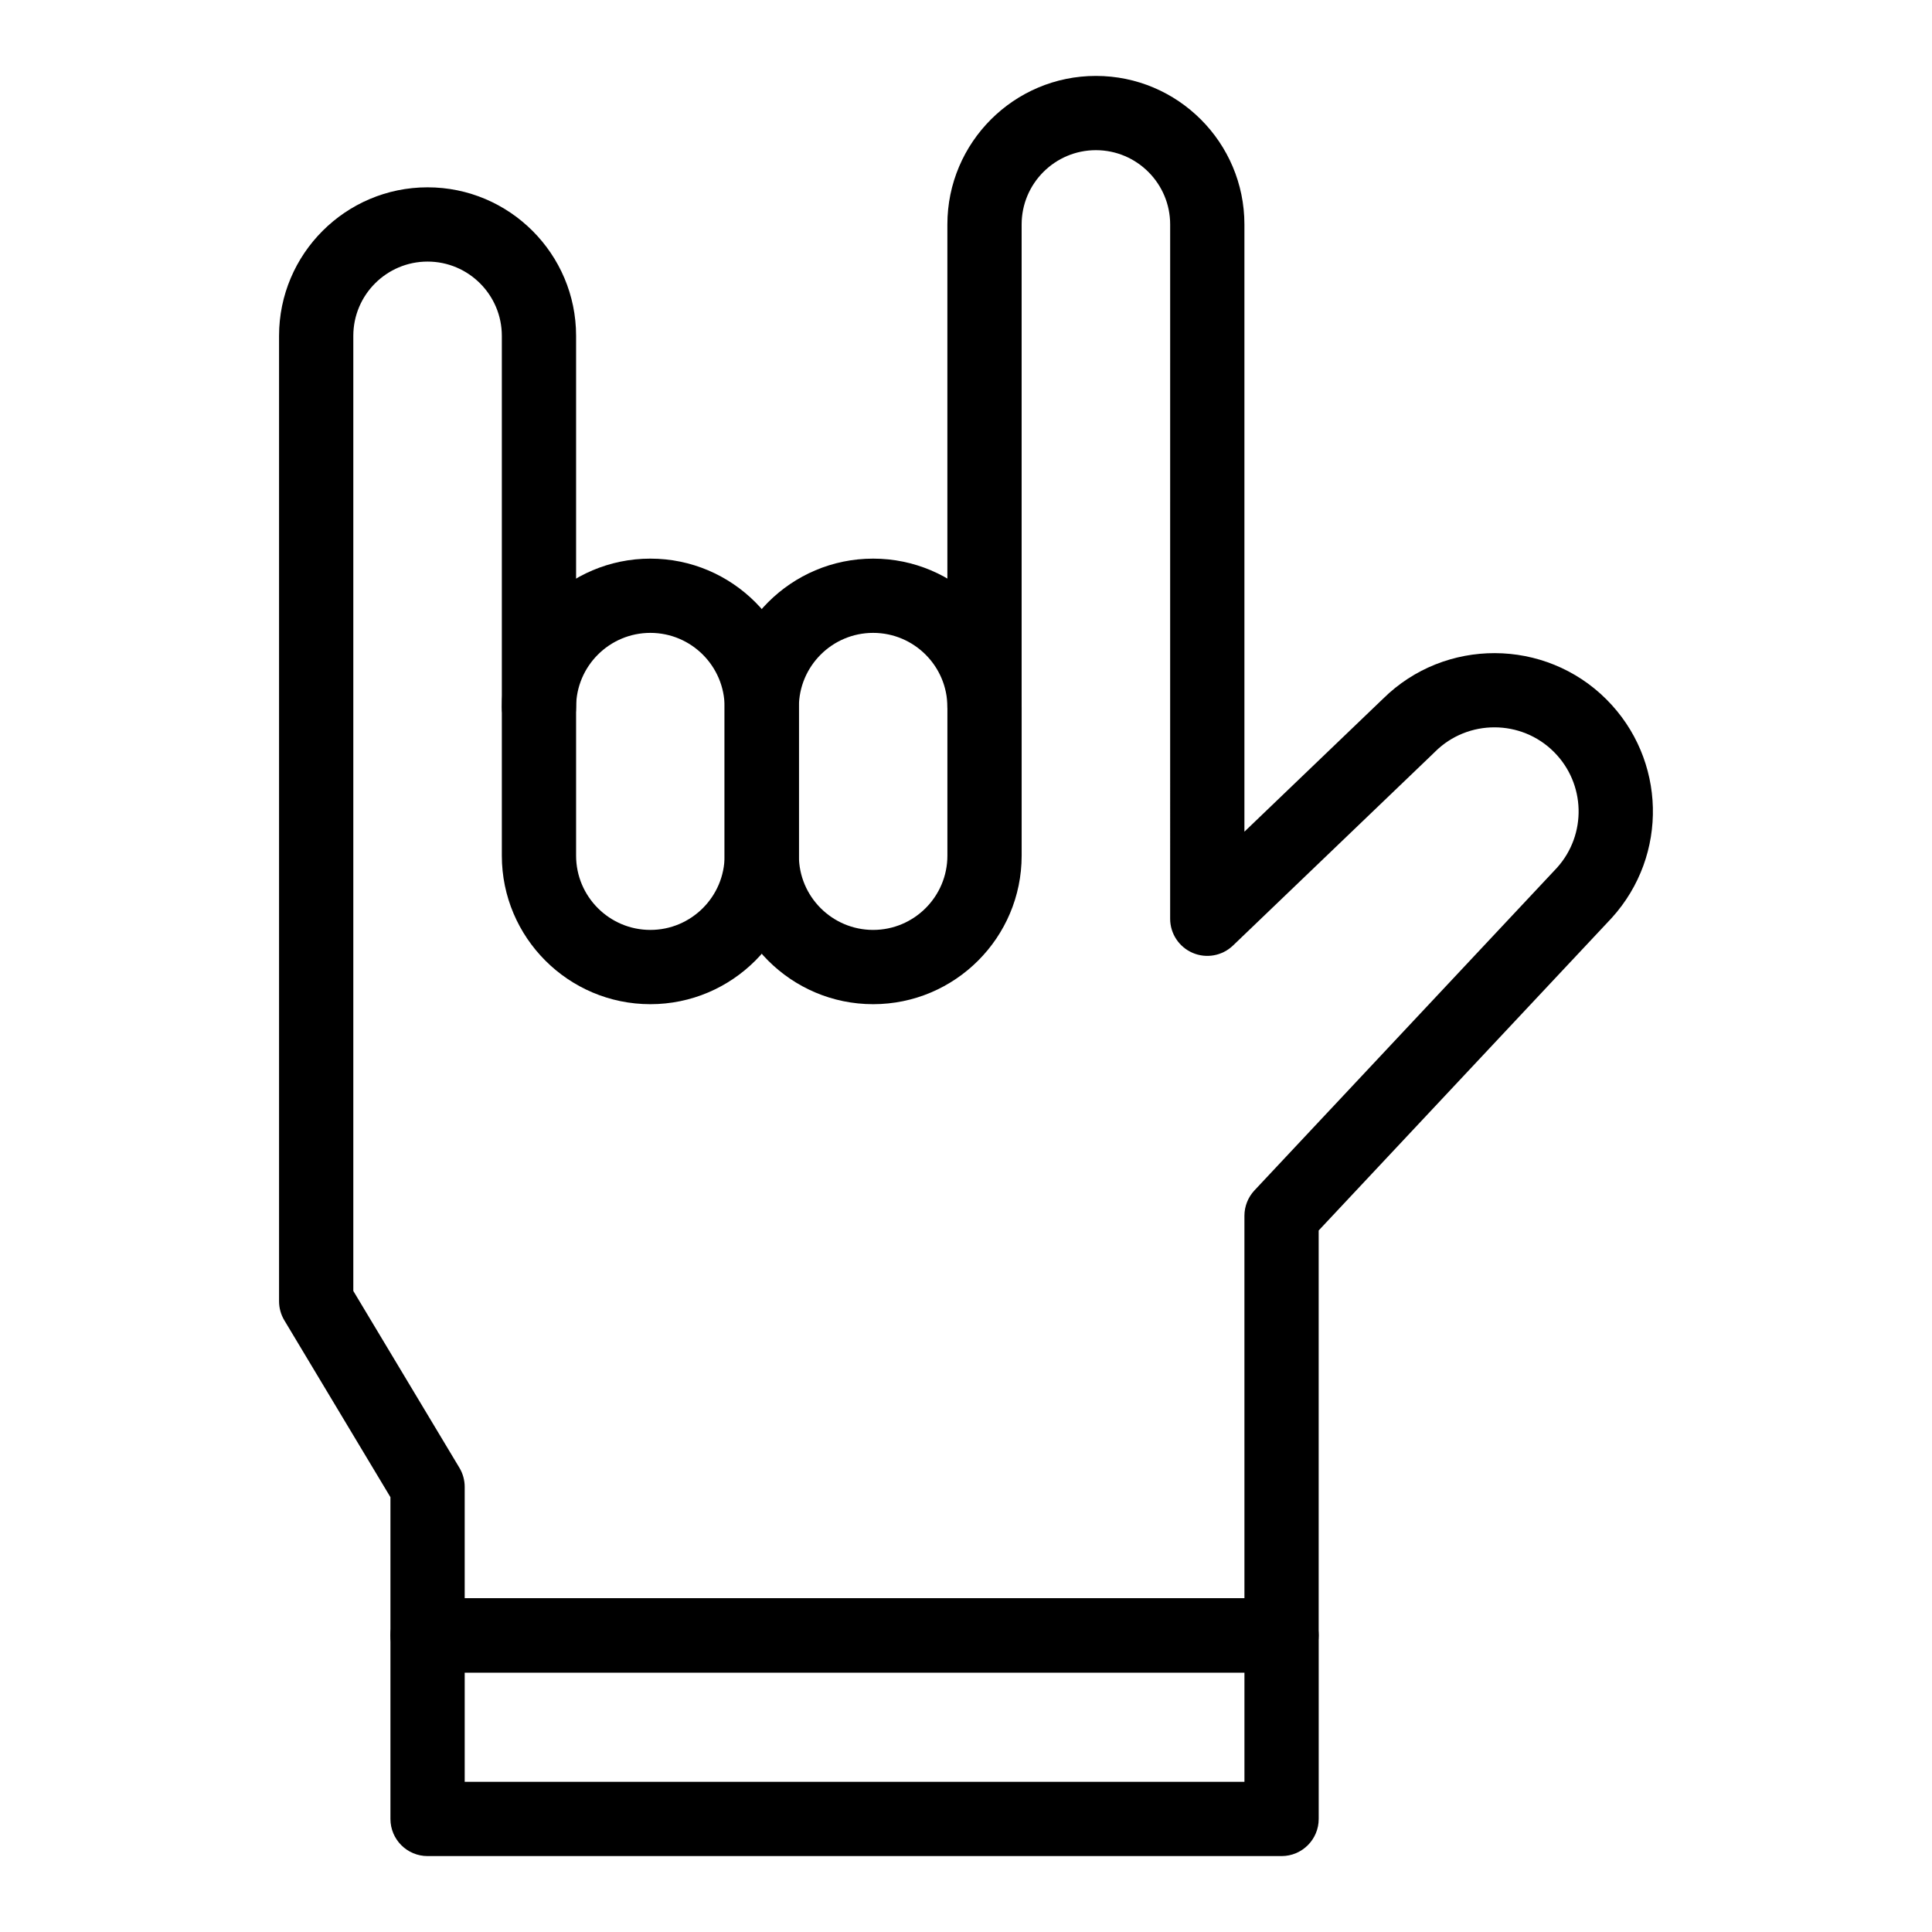
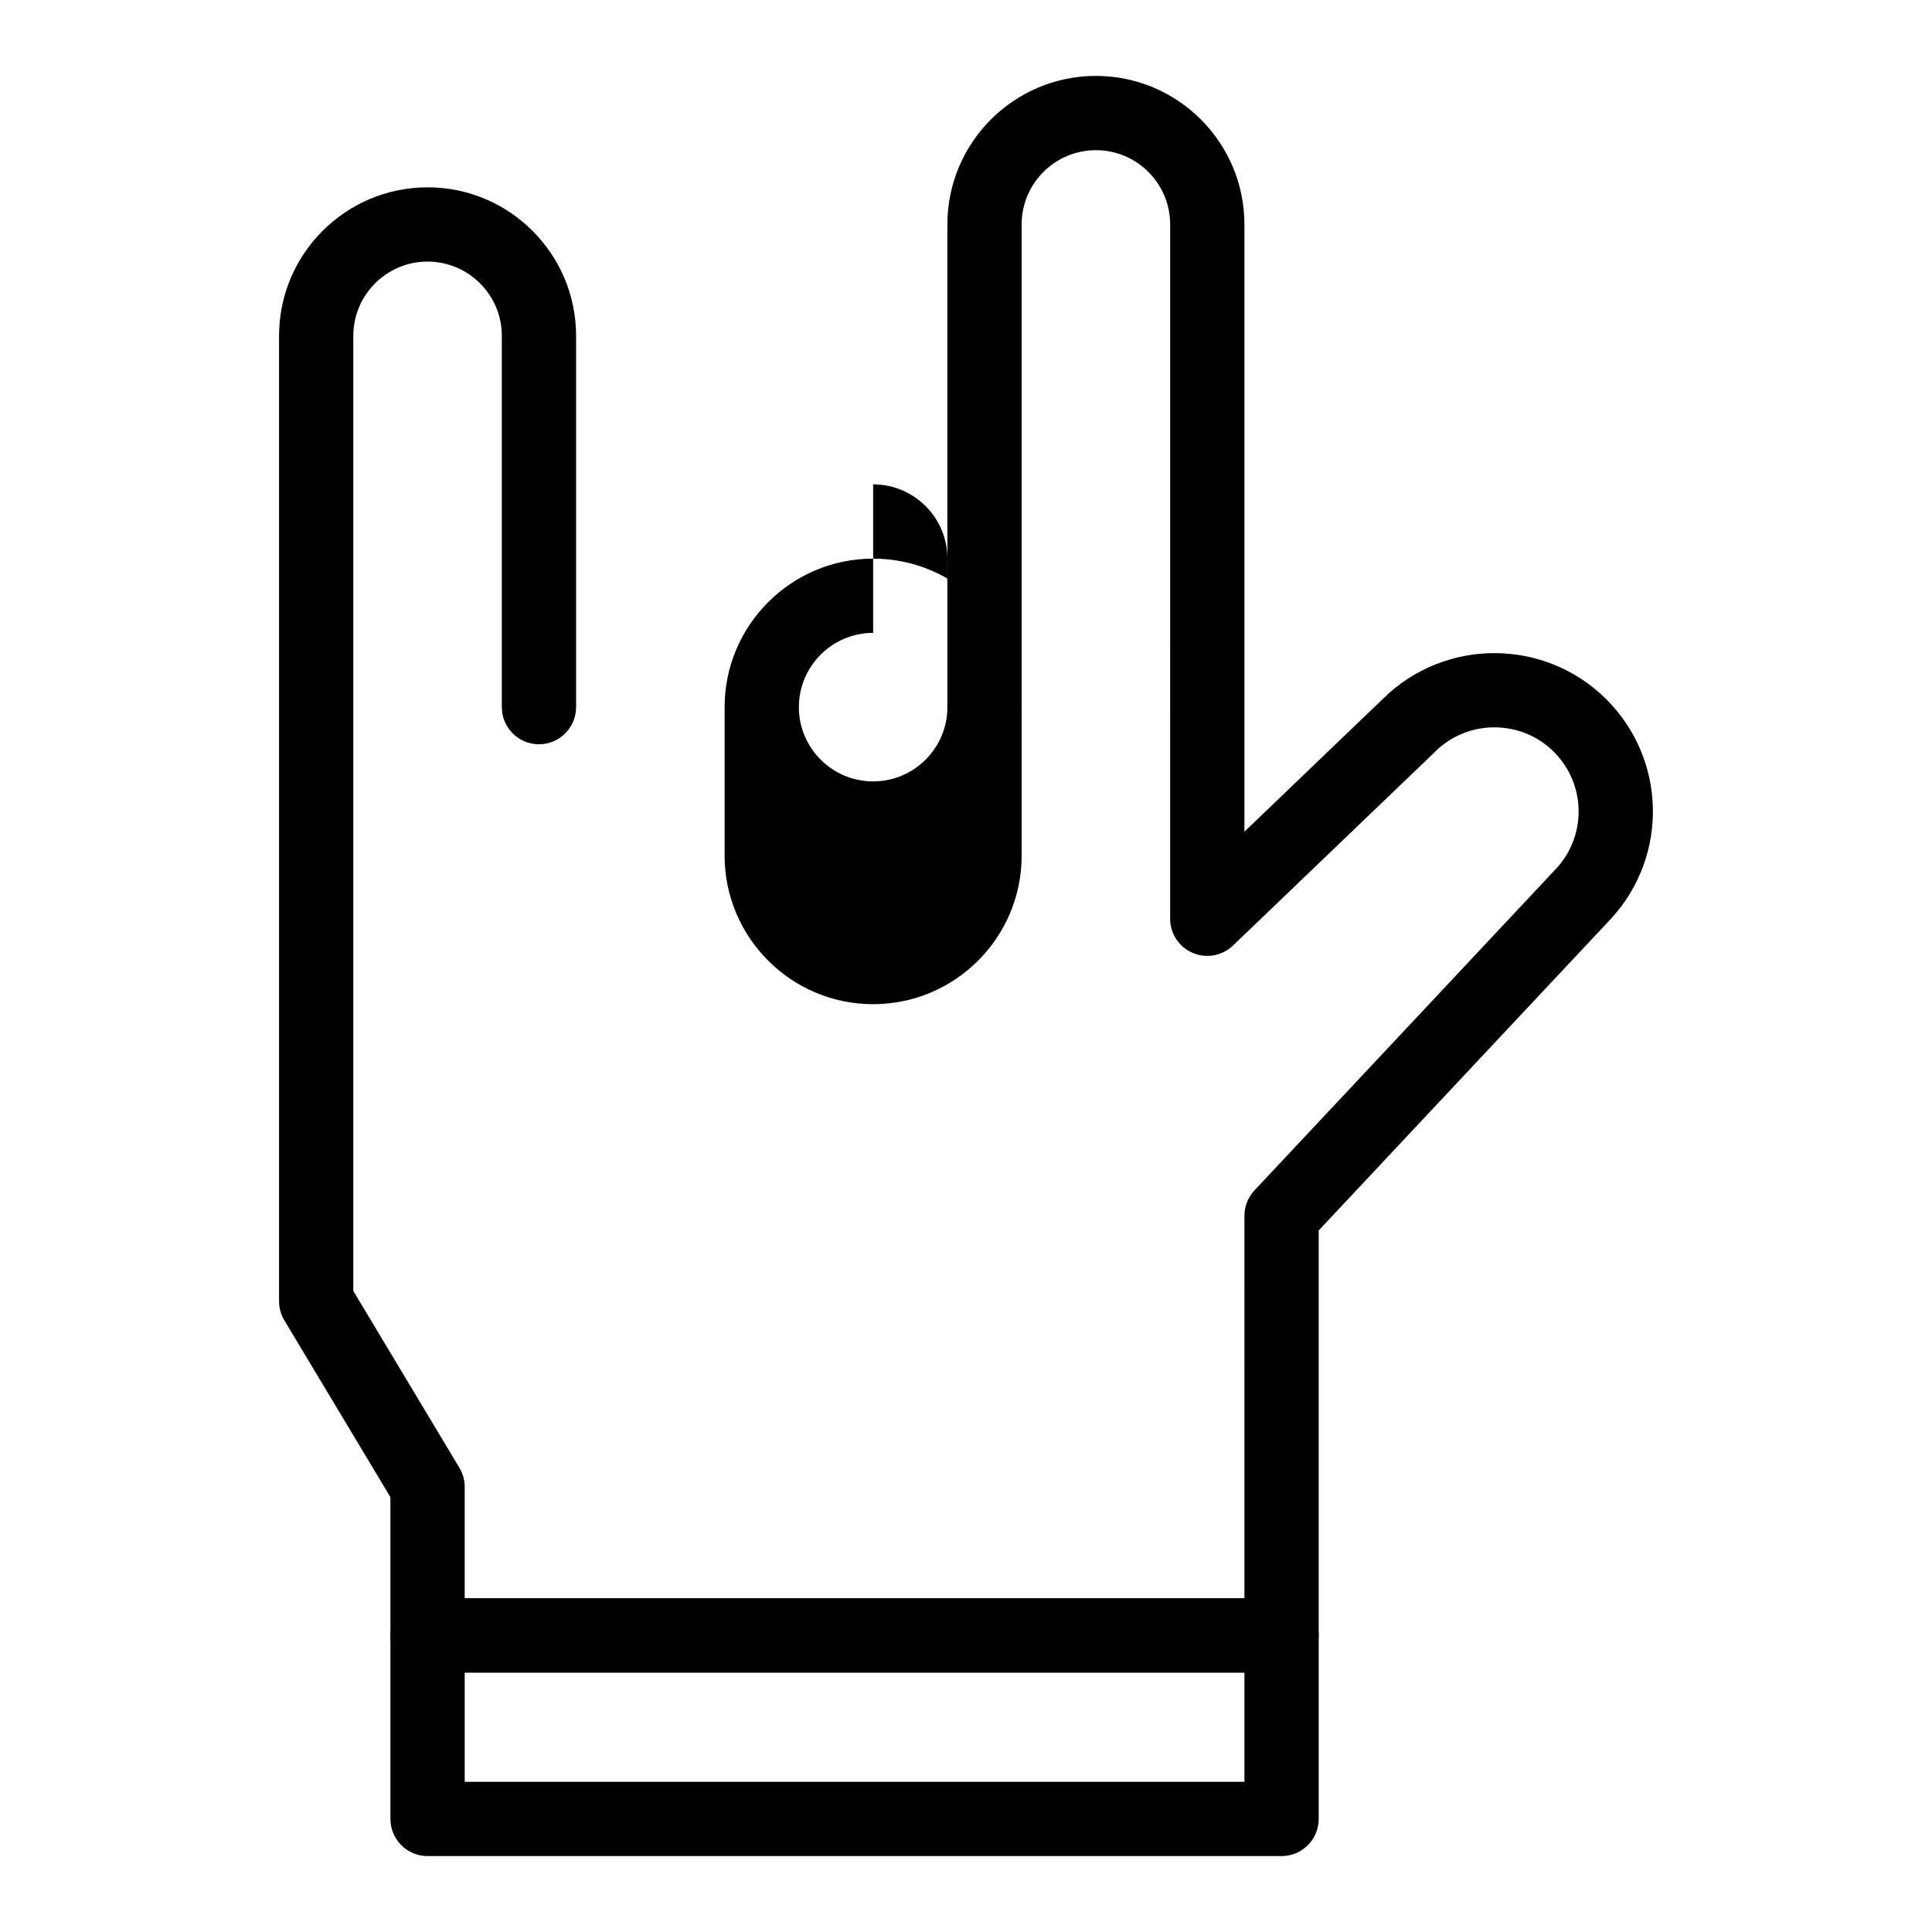
<svg xmlns="http://www.w3.org/2000/svg" fill="#000000" width="800px" height="800px" version="1.1" viewBox="144 144 512 512">
  <g>
    <path d="m483.63 587.24h-226.32c-5.434 0-9.84-4.406-9.84-9.84v-36.633l-28.117-46.863c-0.918-1.527-1.402-3.281-1.402-5.062v-255.84c0-21.703 17.656-39.359 39.359-39.359s39.359 17.656 39.359 39.359v98.398c0 5.434-4.406 9.84-9.84 9.84-5.434 0-9.84-4.406-9.84-9.84v-98.398c0-10.852-8.828-19.68-19.68-19.68s-19.68 8.828-19.68 19.68v253.11l28.117 46.863c0.918 1.527 1.402 3.281 1.402 5.062v29.52h206.64l-0.004-101.36c0-2.5 0.953-4.906 2.66-6.731l80.164-85.492c7.953-8.828 7.606-22.301-0.801-30.707-8.66-8.66-22.781-8.691-31.48-0.07-1.215 1.199 4.941-4.734-53.574 51.383-2.848 2.731-7.043 3.496-10.672 1.949-3.625-1.547-5.981-5.109-5.981-9.051l0.004-184c0-10.852-8.828-19.68-19.68-19.68-10.852 0-19.68 8.828-19.68 19.68v127.92c0 5.434-4.406 9.84-9.84 9.84s-9.84-4.406-9.84-9.84v-127.92c0-21.703 17.656-39.359 39.359-39.359 21.703 0 39.359 17.656 39.359 39.359v160.93l36.754-35.25c16.375-16.164 42.91-16.086 59.188 0.191 15.855 15.855 16.477 41.285 1.414 57.898-0.09 0.102-10.129 10.805-77.676 82.84v107.31c0.004 5.438-4.402 9.844-9.836 9.844z" />
    <path d="m483.63 635.88h-226.32c-5.434 0-9.84-4.406-9.84-9.84v-48.645c0-5.434 4.406-9.84 9.84-9.84h226.32c5.434 0 9.84 4.406 9.84 9.84v48.645c0 5.434-4.406 9.84-9.84 9.84zm-216.48-19.68h206.64v-28.965h-206.64z" />
-     <path d="m316.35 410.12c-21.703 0-39.359-17.656-39.359-39.359v-39.359c0-21.703 17.656-39.359 39.359-39.359 21.703 0 39.359 17.656 39.359 39.359v39.359c0 21.703-17.656 39.359-39.359 39.359zm0-98.402c-10.852 0-19.68 8.828-19.68 19.68v39.359c0 10.852 8.828 19.68 19.68 19.68 10.852 0 19.68-8.828 19.68-19.68v-39.359c0-10.852-8.828-19.68-19.68-19.68z" />
-     <path d="m375.39 410.12c-21.703 0-39.359-17.656-39.359-39.359v-39.359c0-21.703 17.656-39.359 39.359-39.359s39.359 17.656 39.359 39.359v39.359c0 21.703-17.656 39.359-39.359 39.359zm0-98.402c-10.852 0-19.68 8.828-19.68 19.68v39.359c0 10.852 8.828 19.68 19.68 19.68s19.68-8.828 19.68-19.68v-39.359c0-10.852-8.828-19.68-19.68-19.68z" />
+     <path d="m375.39 410.12c-21.703 0-39.359-17.656-39.359-39.359v-39.359c0-21.703 17.656-39.359 39.359-39.359s39.359 17.656 39.359 39.359v39.359c0 21.703-17.656 39.359-39.359 39.359zm0-98.402c-10.852 0-19.68 8.828-19.68 19.68c0 10.852 8.828 19.68 19.68 19.68s19.68-8.828 19.68-19.68v-39.359c0-10.852-8.828-19.68-19.68-19.68z" />
  </g>
</svg>